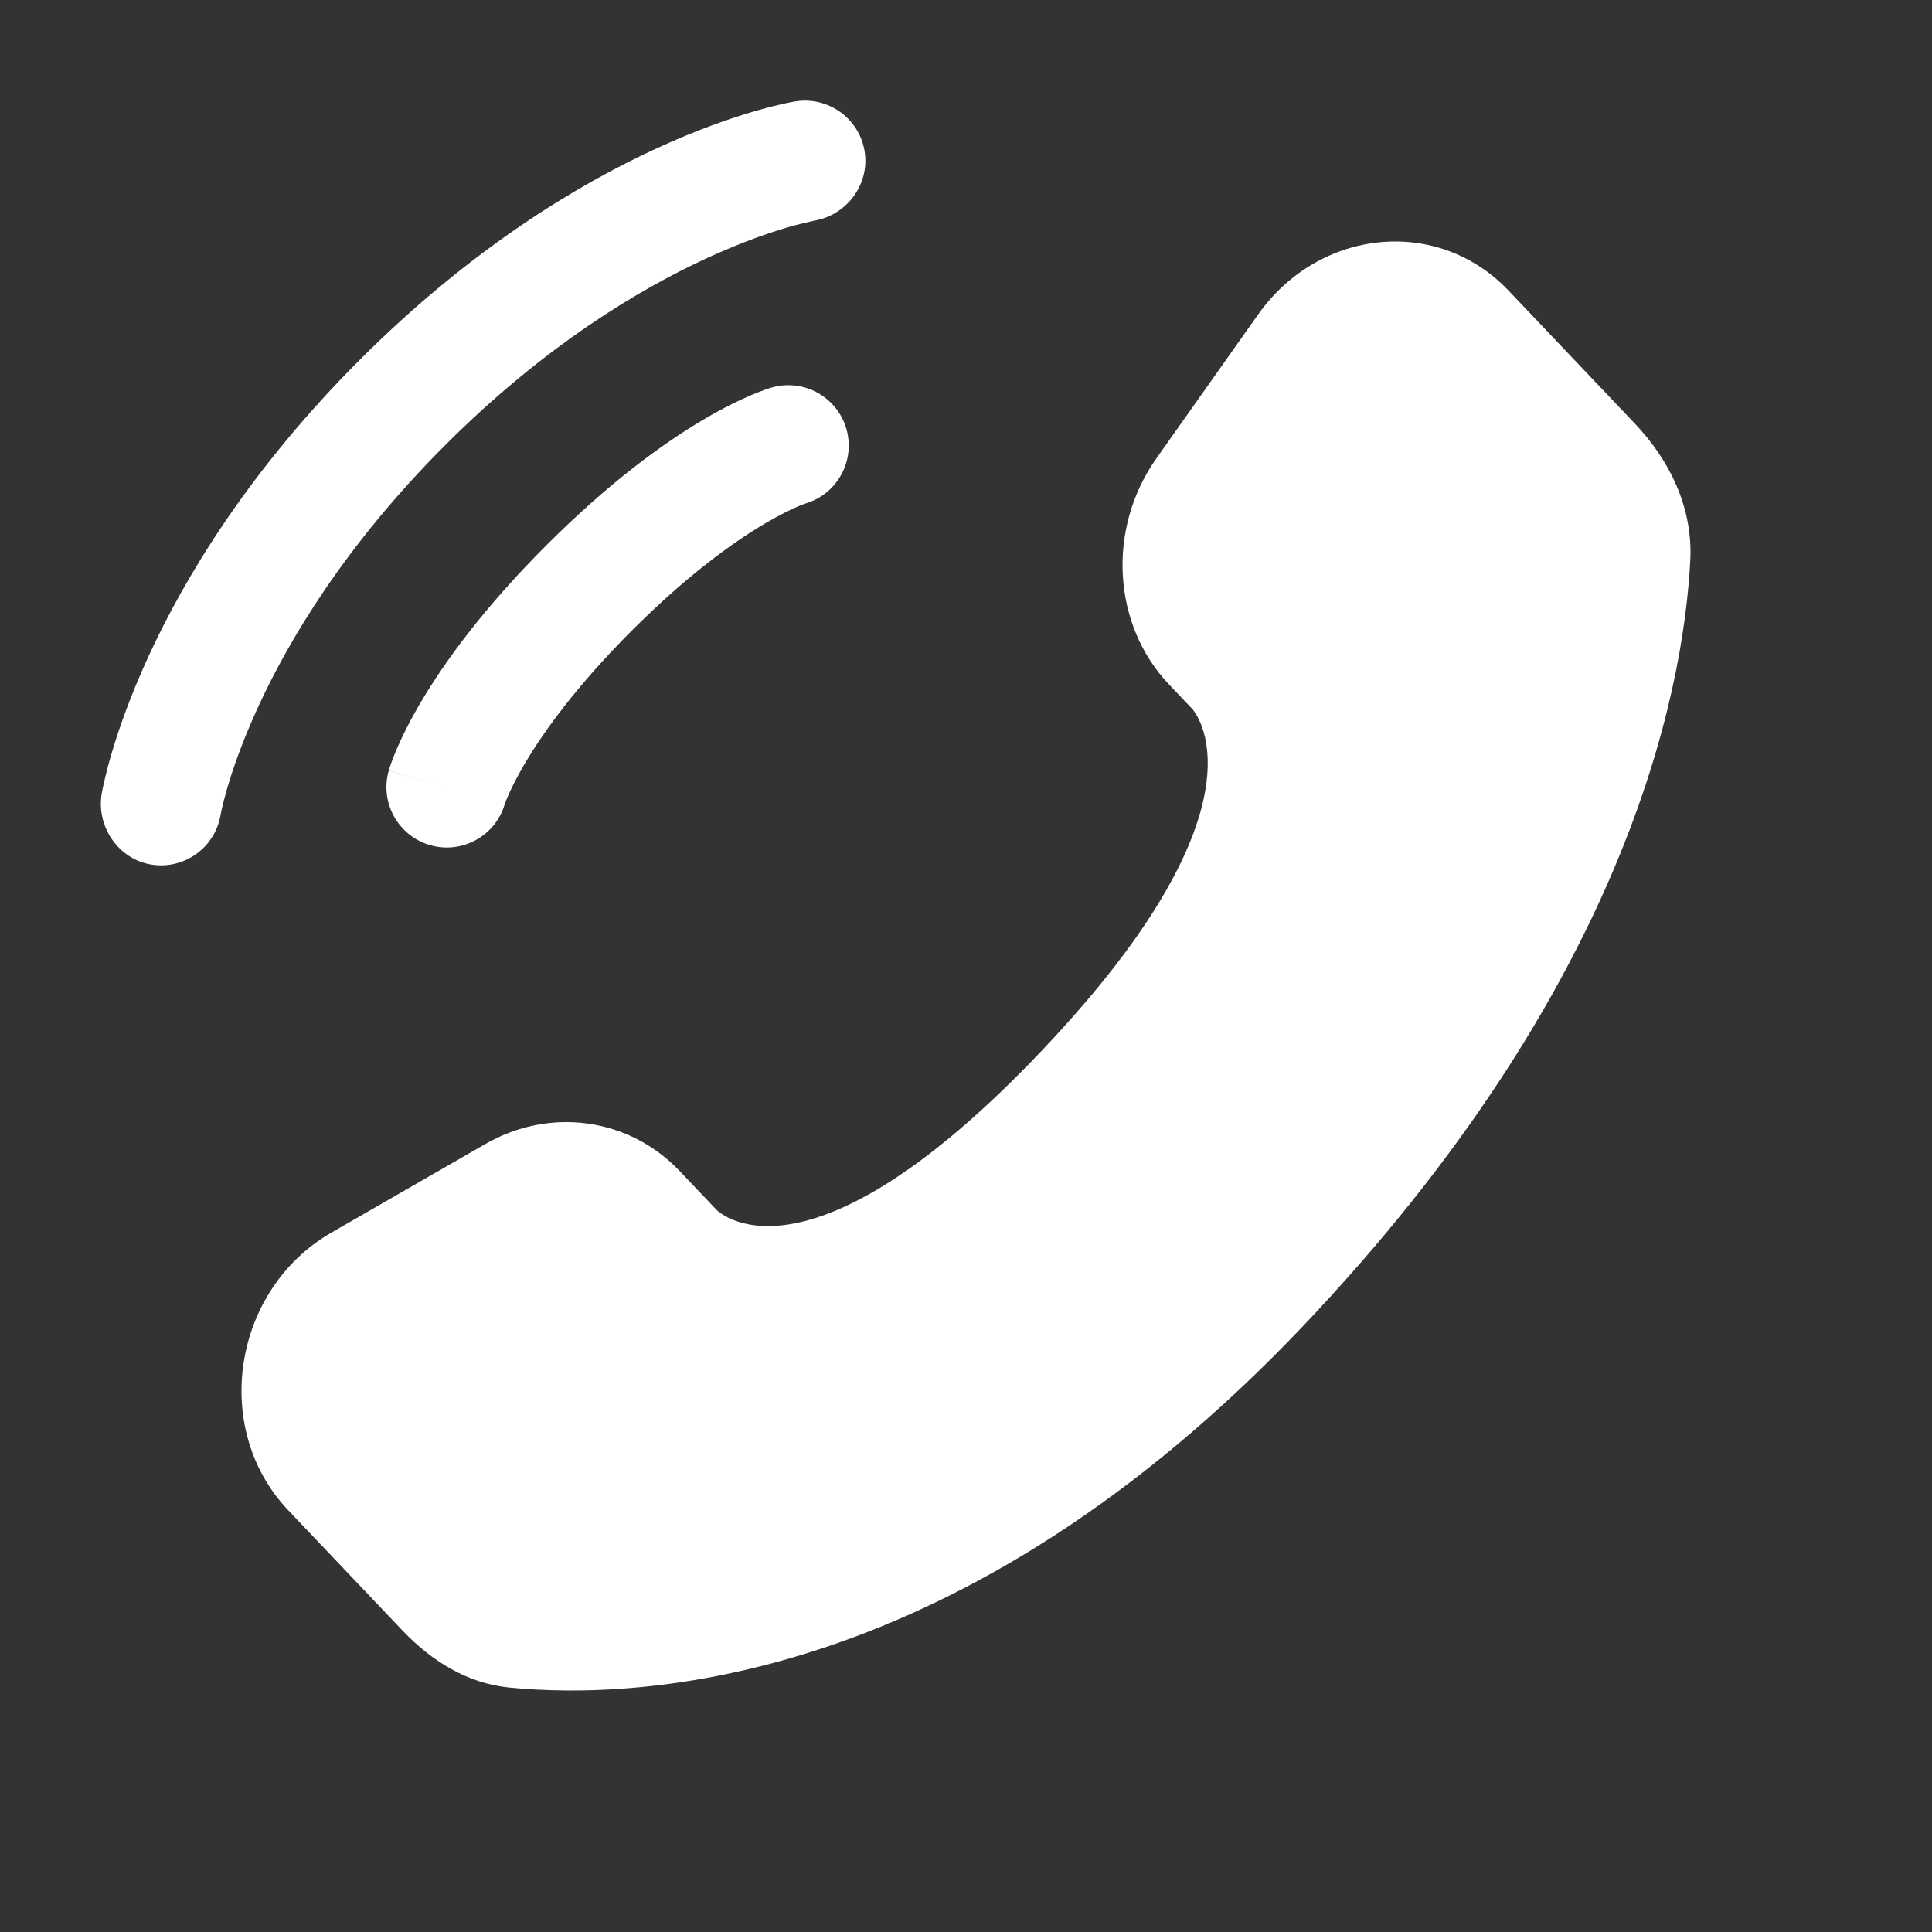
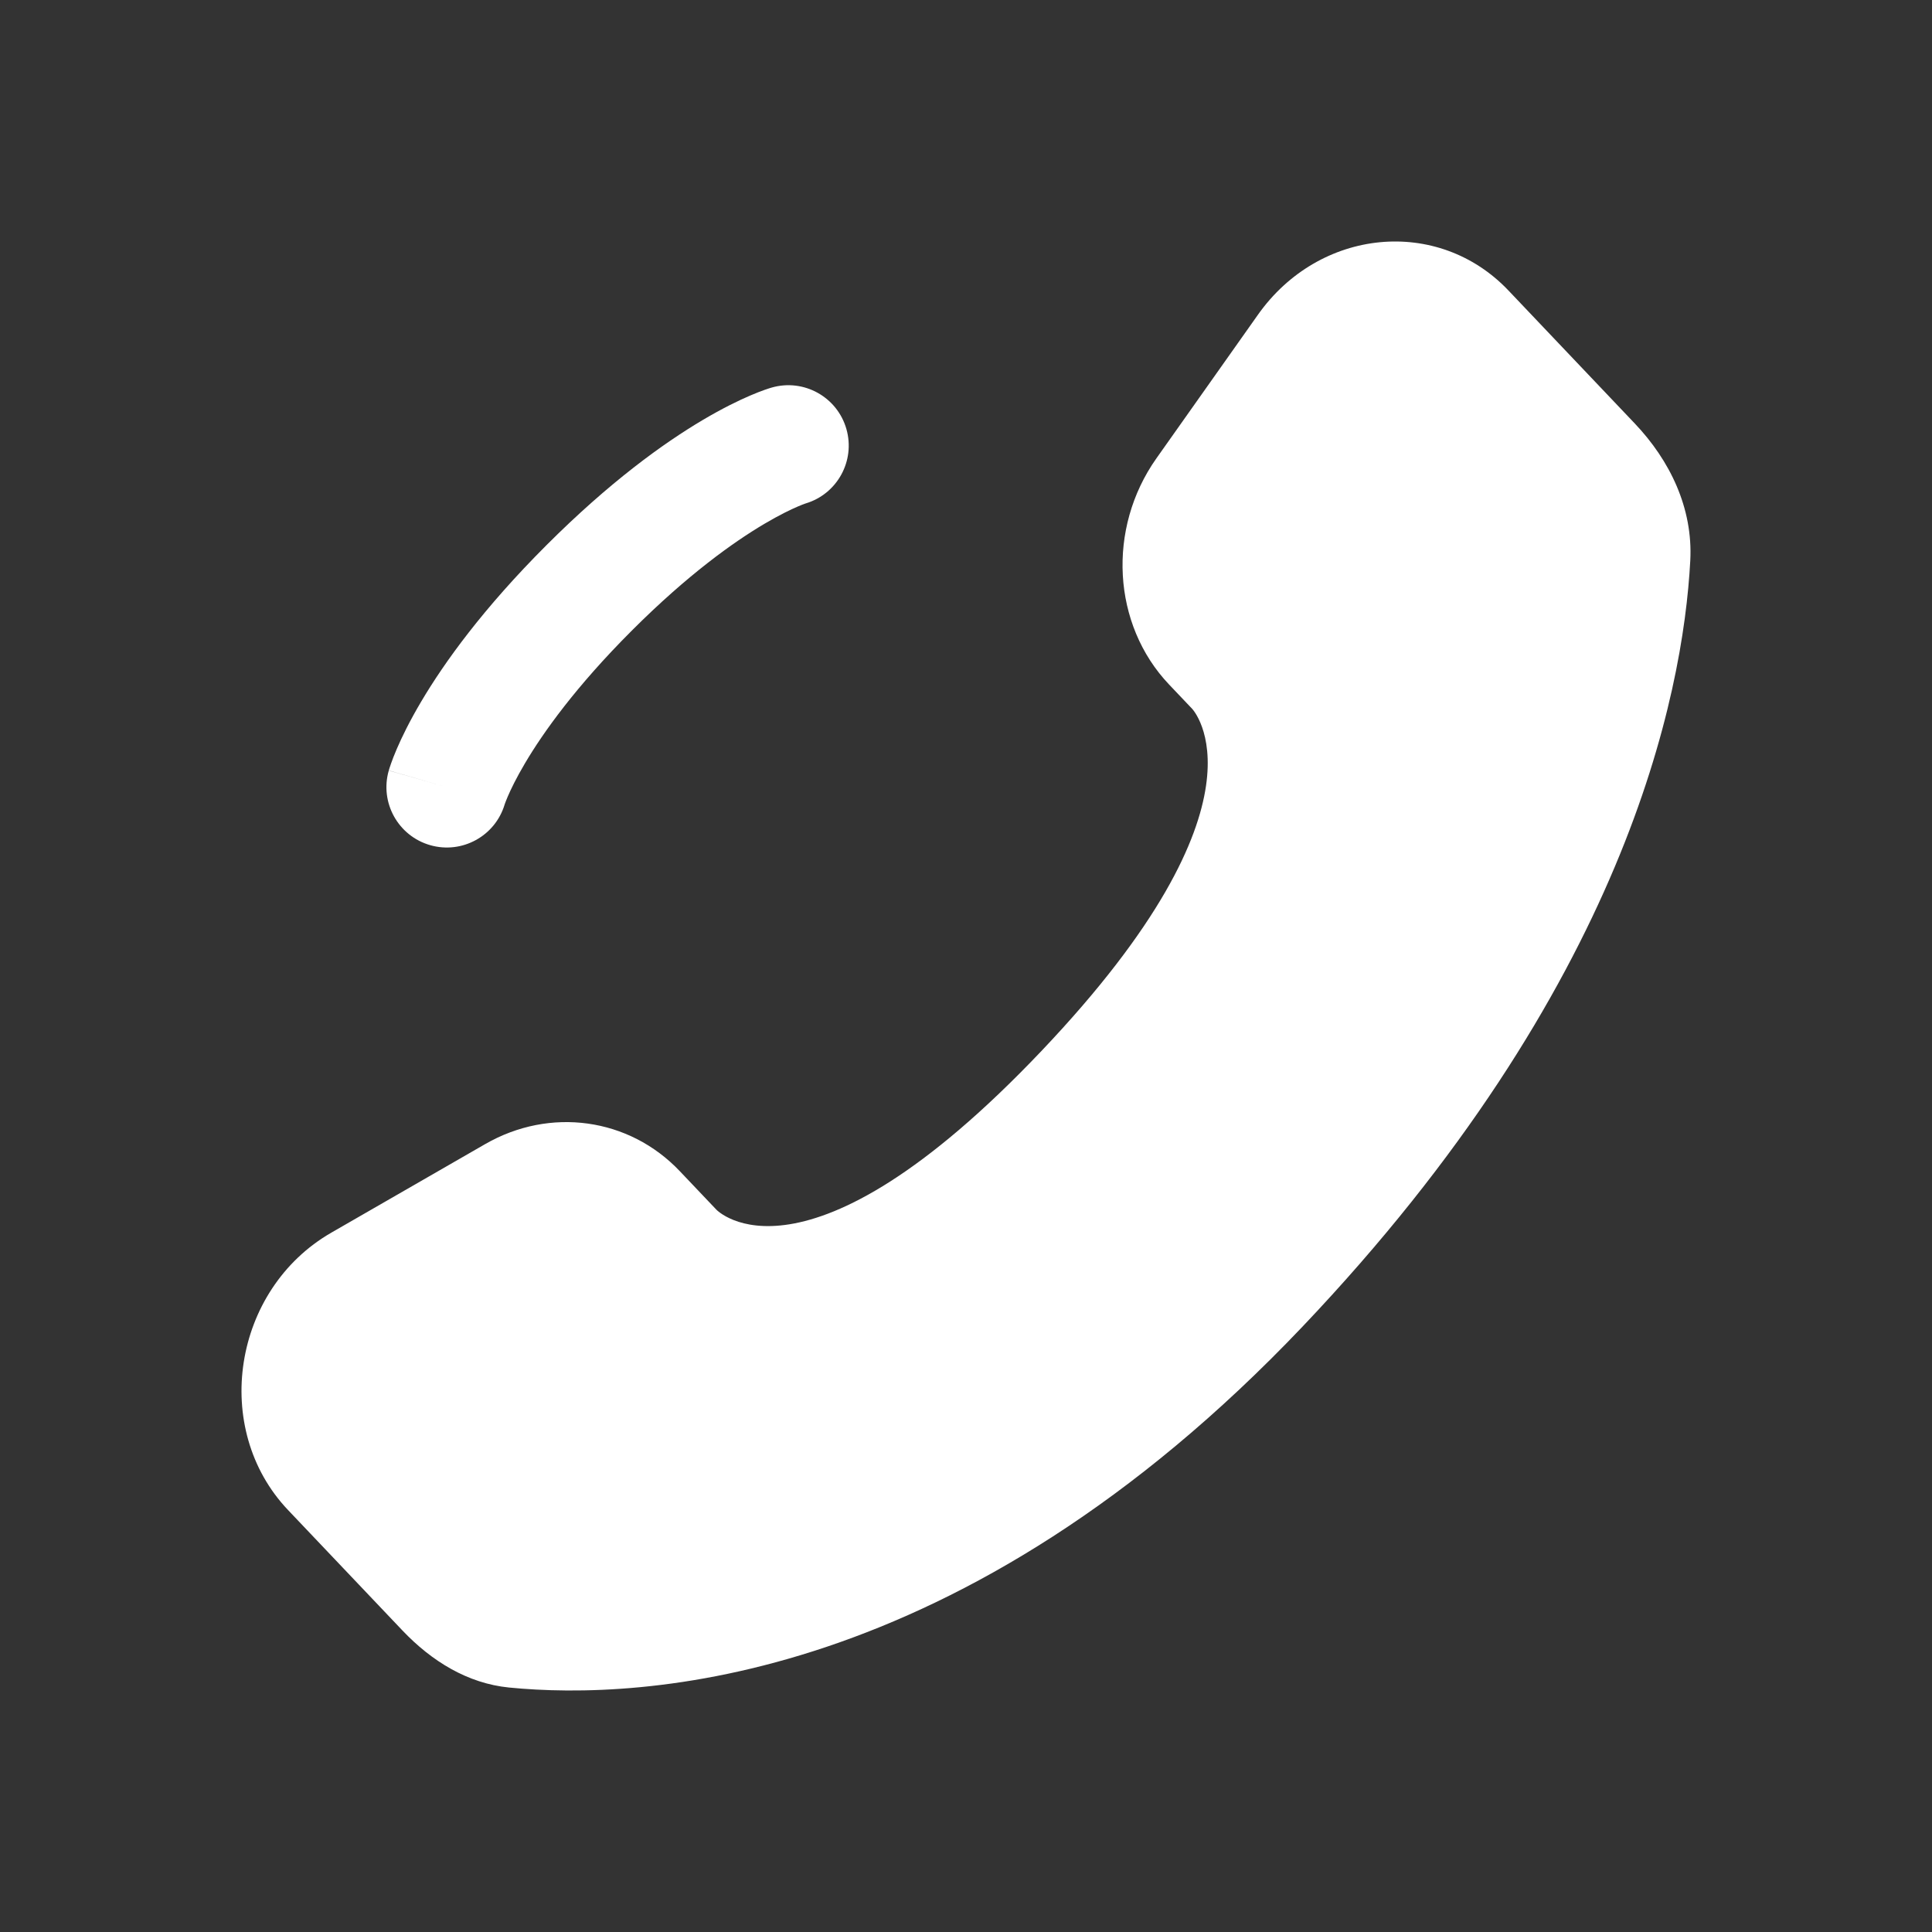
<svg xmlns="http://www.w3.org/2000/svg" width="324" height="324" viewBox="0 0 324 324" fill="none">
  <rect x="0" y="0" width="324" height="324" fill="#333333" stroke="none" />
  <path d="M113.991 196.394L120.141 202.867C120.141 202.867 134.756 218.254 174.648 176.255C214.54 134.255 199.926 118.868 199.926 118.868L196.054 114.792C186.515 104.75 185.616 88.627 193.938 76.857L210.961 52.78C221.261 38.212 241.165 36.287 252.97 48.717L274.16 71.025C280.014 77.188 283.937 85.178 283.461 94.04C282.244 116.714 272.555 165.497 218.493 222.415C161.162 282.774 107.368 285.173 85.37 283.002C78.412 282.315 72.361 278.563 67.485 273.429L48.307 253.238C35.362 239.61 39.012 216.246 55.575 206.712L81.367 191.866C92.243 185.606 105.492 187.445 113.991 196.394Z" fill="white" />
-   <path d="M144.997 25.378C144.103 19.858 138.885 16.113 133.365 17.007C133.024 17.072 131.923 17.278 131.348 17.406C130.195 17.663 128.589 18.058 126.586 18.641C122.579 19.808 116.982 21.731 110.264 24.81C96.814 30.977 78.916 41.763 60.342 60.336C41.769 78.91 30.983 96.808 24.817 110.258C21.736 116.976 19.814 122.573 18.648 126.579C18.064 128.583 17.669 130.19 17.412 131.342C17.284 131.918 17.19 132.38 17.125 132.722L17.047 133.143C16.154 138.663 19.864 144.098 25.384 144.991C30.888 145.882 36.073 142.155 36.989 136.662C37.017 136.513 37.095 136.118 37.178 135.744C37.345 134.996 37.633 133.81 38.089 132.242C39.003 129.106 40.589 124.444 43.224 118.697C48.487 107.218 57.95 91.367 74.662 74.655C91.372 57.944 107.224 48.481 118.703 43.218C124.45 40.584 129.111 38.997 132.249 38.083C133.816 37.626 135.787 37.174 136.535 37.008C142.03 36.092 145.888 30.882 144.997 25.378Z" fill="white" />
  <path fill-rule="evenodd" clip-rule="evenodd" d="M141.943 71.946C140.407 66.569 134.803 63.456 129.426 64.992L132.207 74.727C129.426 64.992 129.426 64.992 129.426 64.992L129.406 64.997L129.385 65.003L129.341 65.016L129.236 65.048L128.968 65.131C128.766 65.196 128.511 65.281 128.208 65.388C127.602 65.604 126.8 65.909 125.817 66.331C123.85 67.174 121.164 68.475 117.862 70.429C111.255 74.34 102.234 80.835 91.637 91.433C81.039 102.03 74.544 111.05 70.633 117.658C68.68 120.959 67.379 123.646 66.535 125.613C66.114 126.596 65.807 127.397 65.593 128.004C65.484 128.307 65.401 128.561 65.335 128.764L65.252 129.032L65.221 129.136L65.208 129.181L65.202 129.202C65.202 129.202 65.196 129.221 74.932 132.003L65.196 129.221C63.659 134.598 66.774 140.202 72.15 141.738C77.481 143.261 83.036 140.214 84.627 134.921L84.677 134.775C84.749 134.573 84.897 134.173 85.147 133.59C85.647 132.424 86.553 130.518 88.059 127.972C91.07 122.886 96.506 115.201 105.956 105.752C115.405 96.302 123.09 90.866 128.176 87.856C130.722 86.349 132.628 85.443 133.794 84.943C134.378 84.694 134.777 84.544 134.98 84.472L135.126 84.423C140.418 82.831 143.466 77.277 141.943 71.946Z" fill="white" />
</svg>